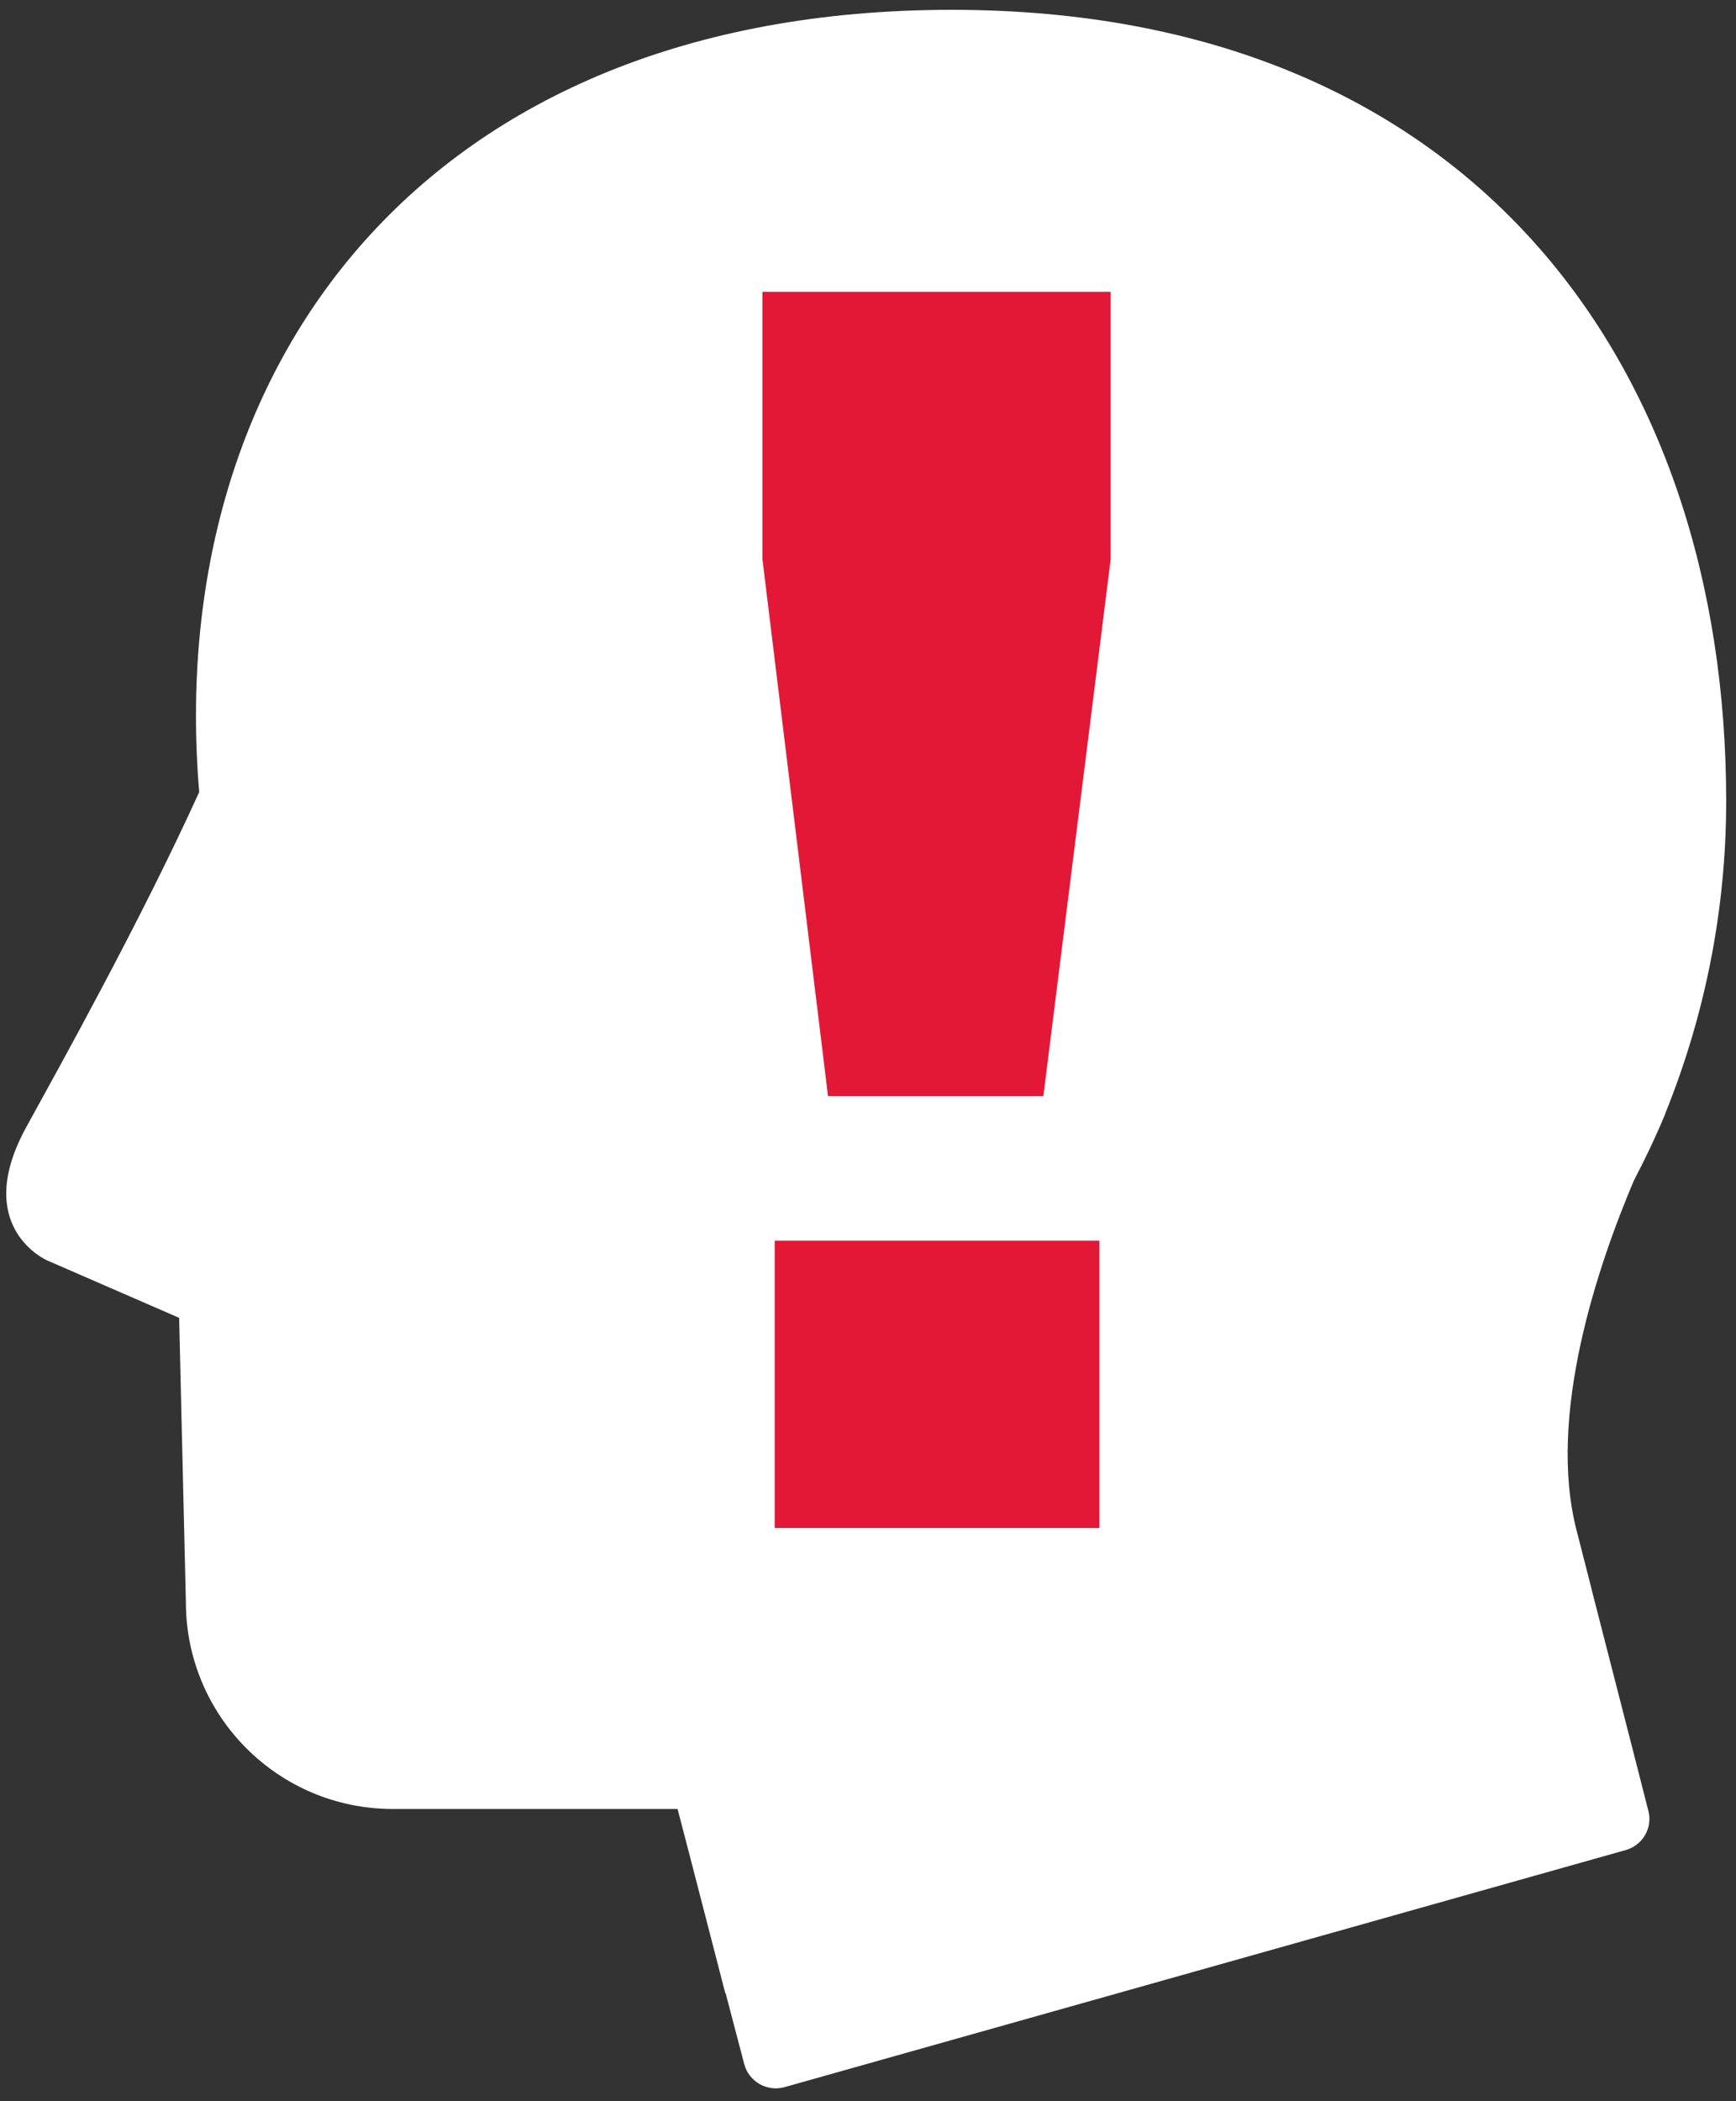
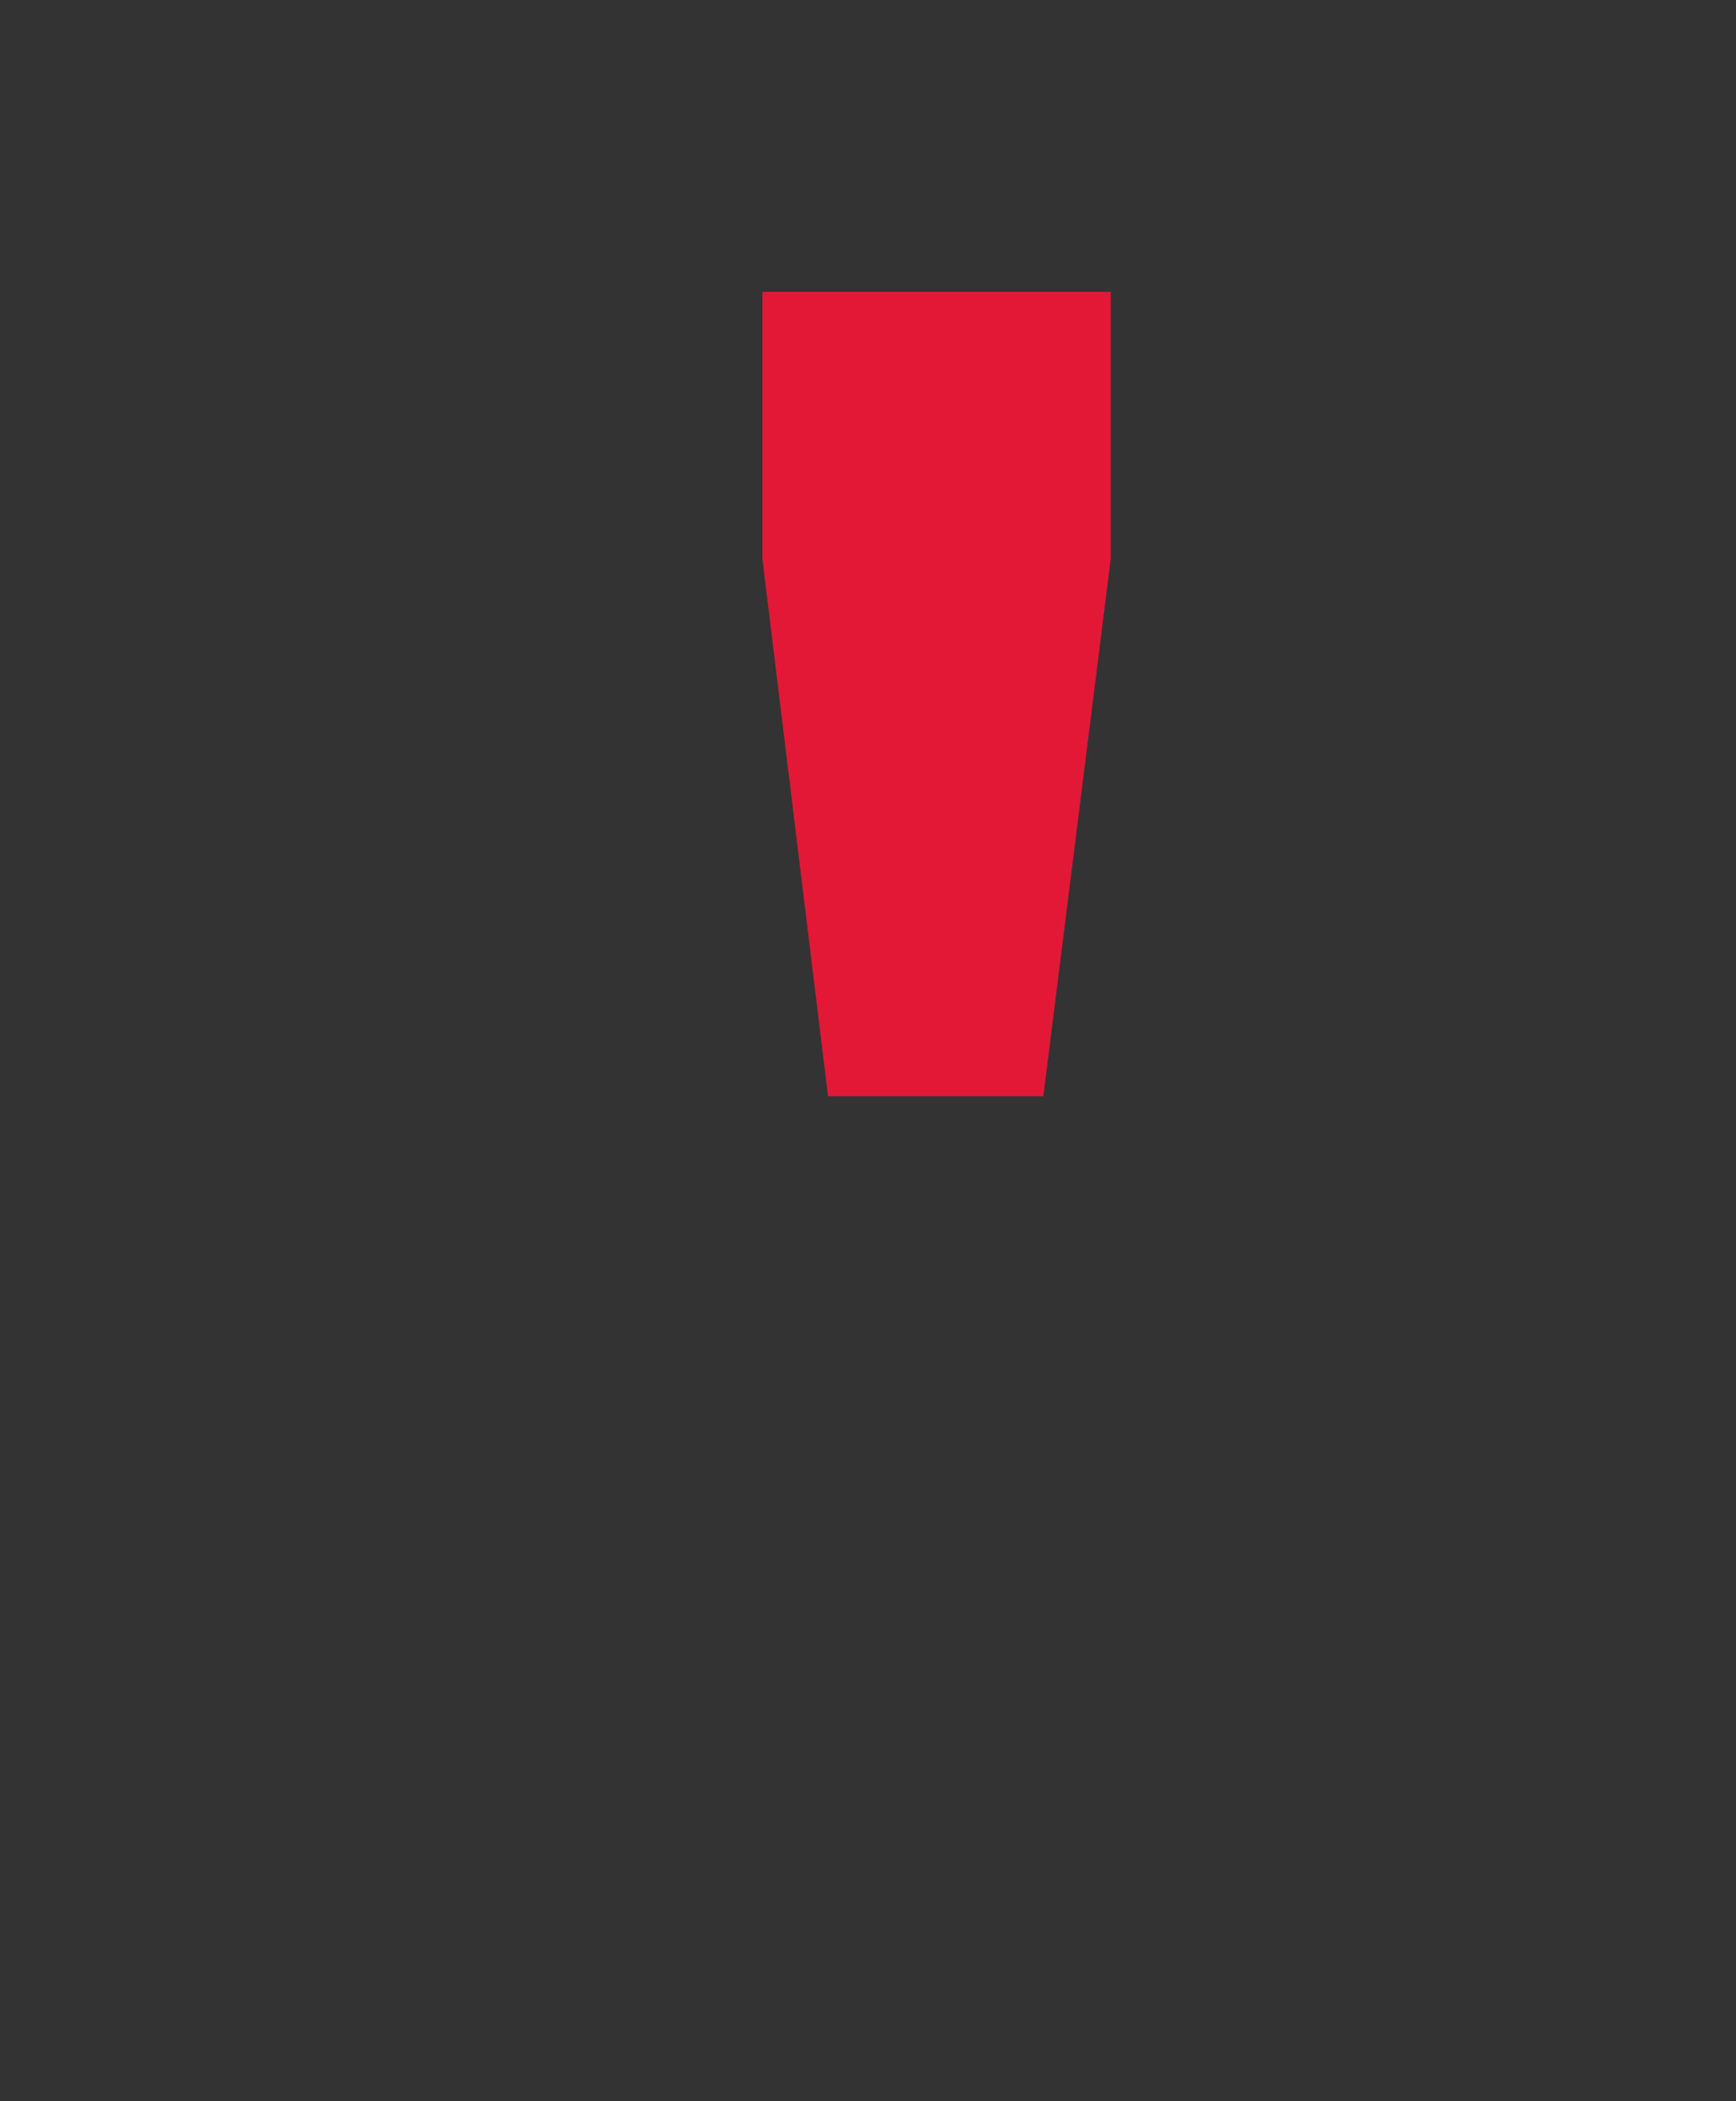
<svg xmlns="http://www.w3.org/2000/svg" version="1.1" id="Layer_1" x="0px" y="0px" viewBox="0 0 495 599" style="enable-background:new 0 0 495 599;" xml:space="preserve">
  <rect x="0" y="0" width="495" height="599" fill="#333333" stroke="none" />
  <style type="text/css">
	.st0{fill:#FFFFFF;}
	.st1{fill:#E31837;}
</style>
  <g>
-     <path class="st0" d="M492.2,228.4c0-124.6-72.9-225.6-220.8-225.6c-150.1,0-224.8,101.3-214.6,223c-16.8,37-40.3,79.1-49.3,95.5   c-15.7,28.6,5.9,38,5.9,38l37.7,16.4c0,0.3,0,0.5,0,0.8l1.9,80.2c0,32.6,26.4,59,59,59h81.2l3.7,14.2l0,0l0,0l9.9,38.3l0.1,0   l5.3,20.2c1.3,5,6.5,8,11.5,6.6l239.9-67.6c4.8-1.4,7.7-6.3,6.4-11.2l-4.9-19.2l0,0l-11.2-43.6l0-0.1l0,0l-4.3-16.8   c-8.6-32.9,6-75.7,16.3-100c3.2-6.1,6.2-12.4,8.9-18.9c0,0,0-0.1,0-0.1l0,0C485.9,290.1,492.2,260,492.2,228.4z" />
    <g>
-       <path class="st1" d="M217.4,83.2h99.3v76.2l-19.2,153.1h-61.4l-18.7-153.1V83.2z M220.9,353.7h92.6v81.9h-92.6V353.7z" />
+       <path class="st1" d="M217.4,83.2h99.3v76.2l-19.2,153.1h-61.4l-18.7-153.1V83.2z M220.9,353.7h92.6v81.9V353.7z" />
    </g>
  </g>
</svg>